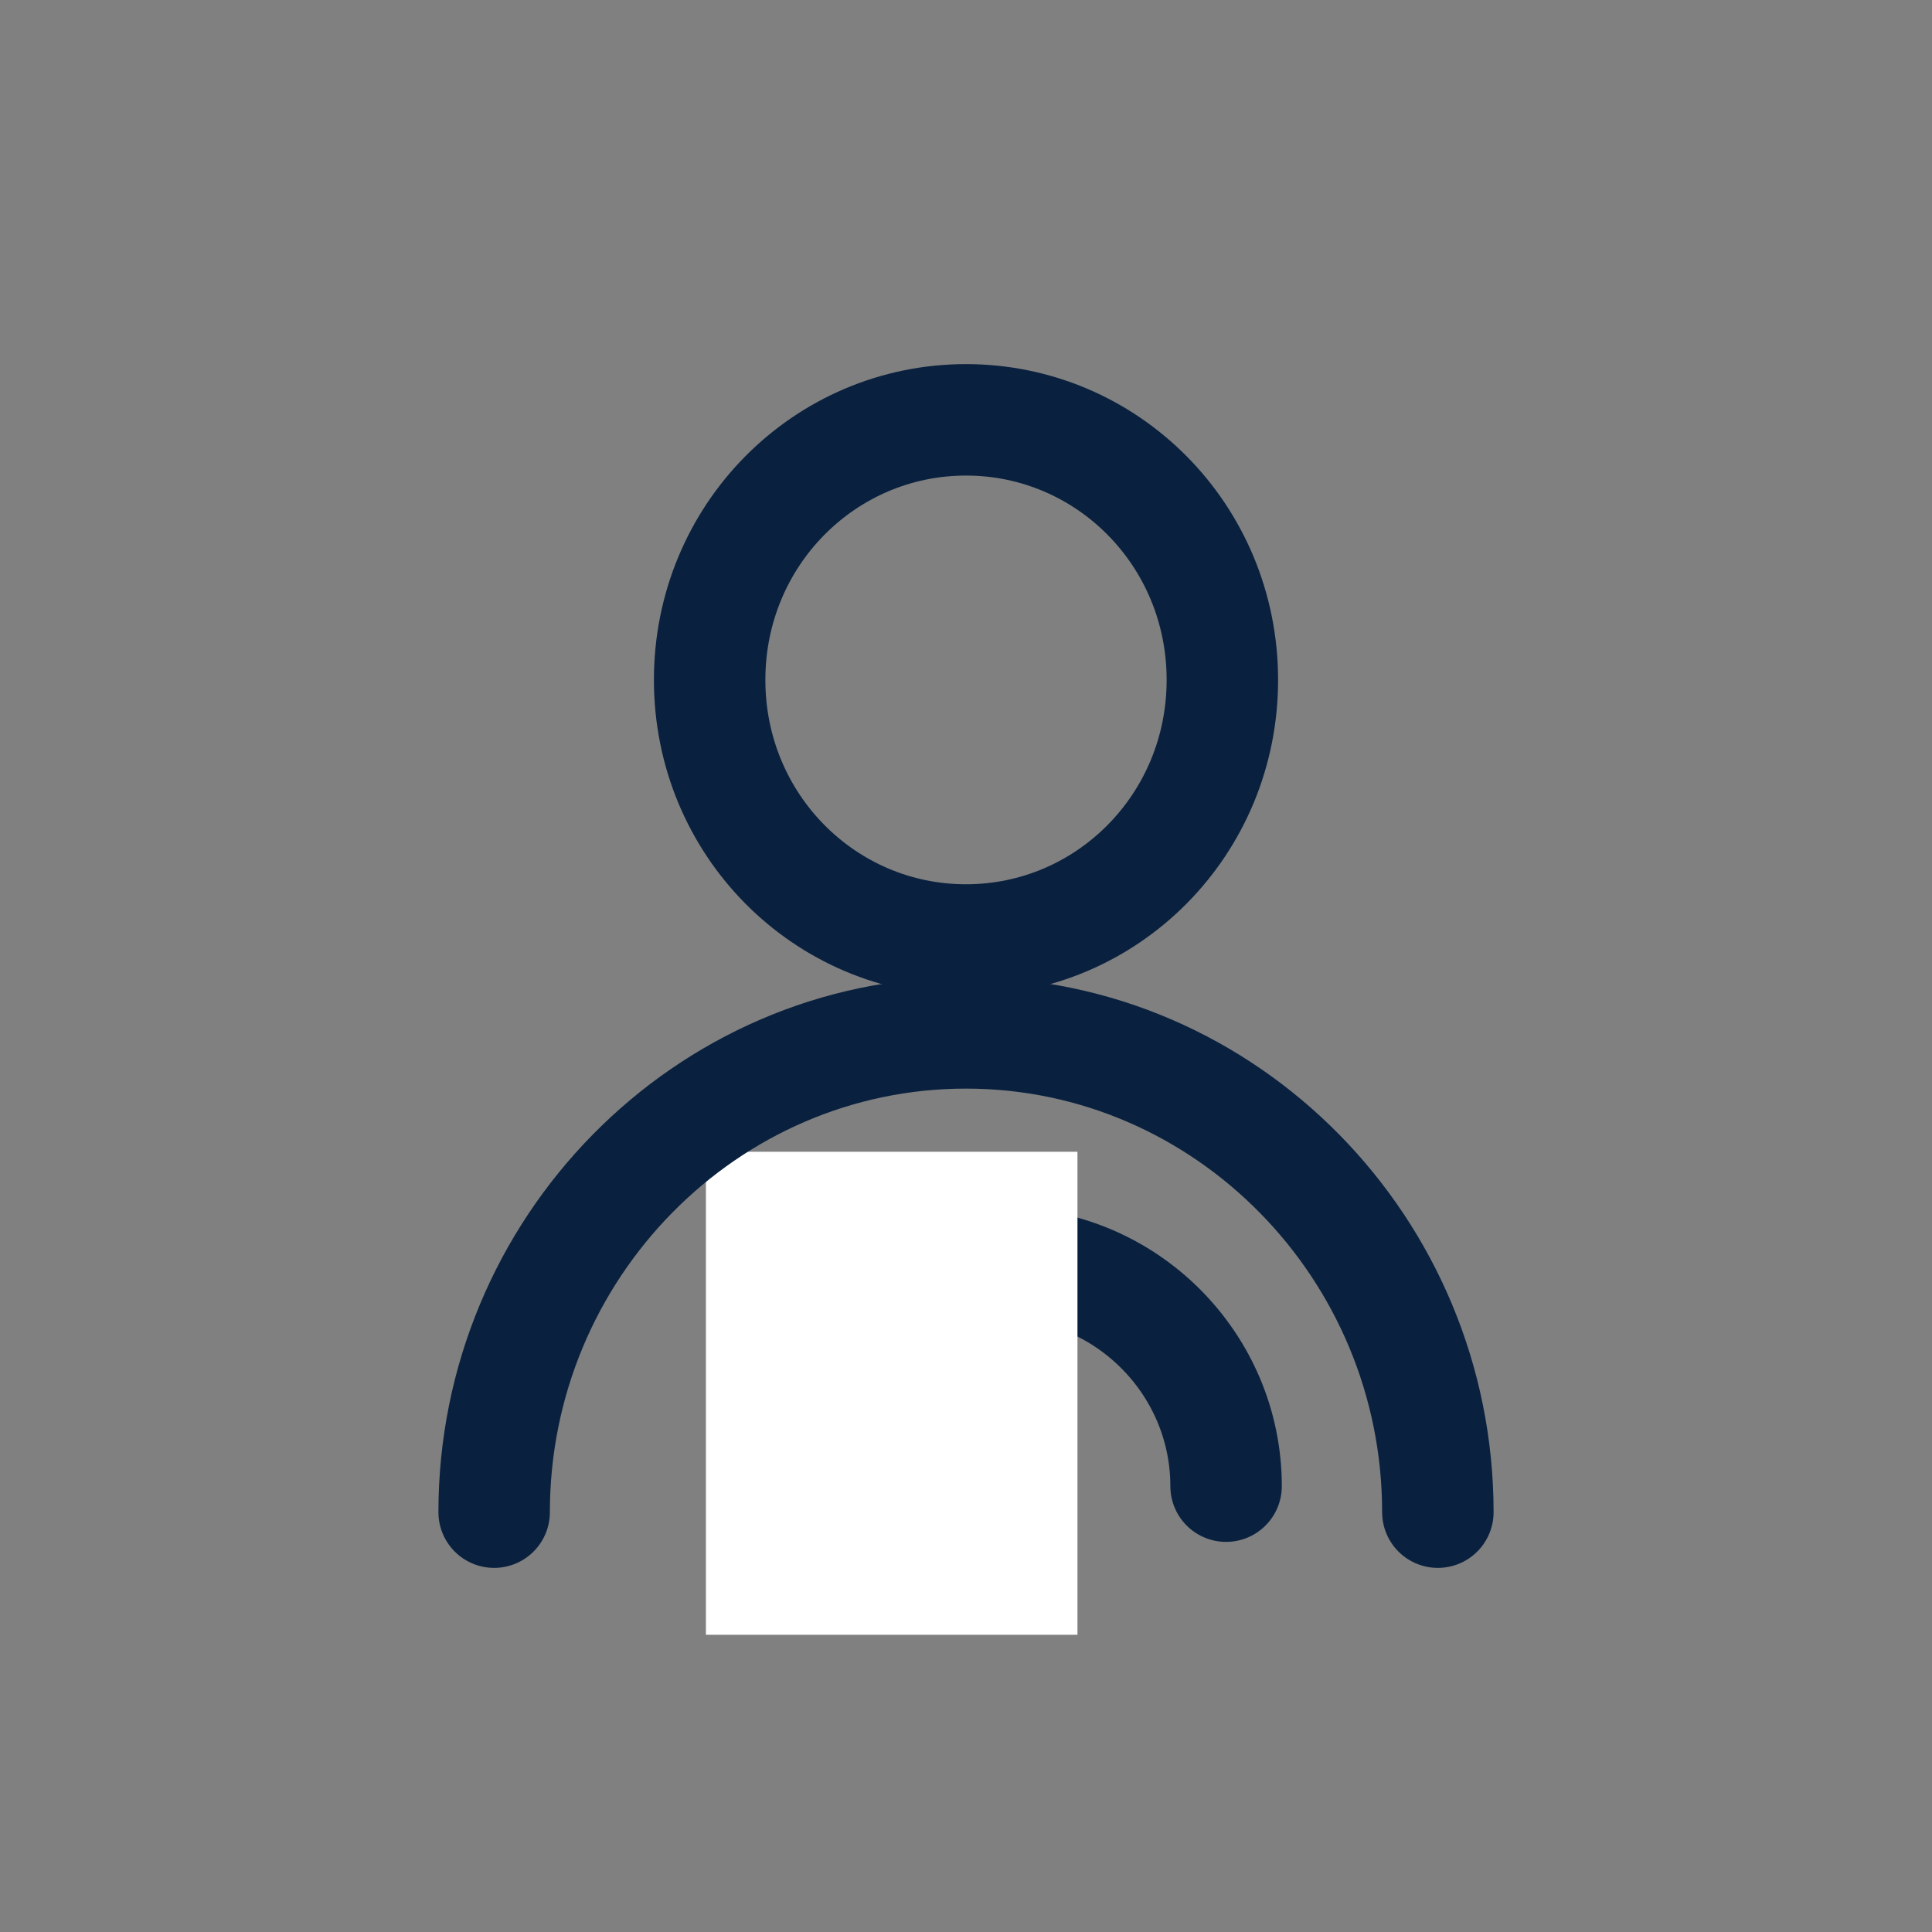
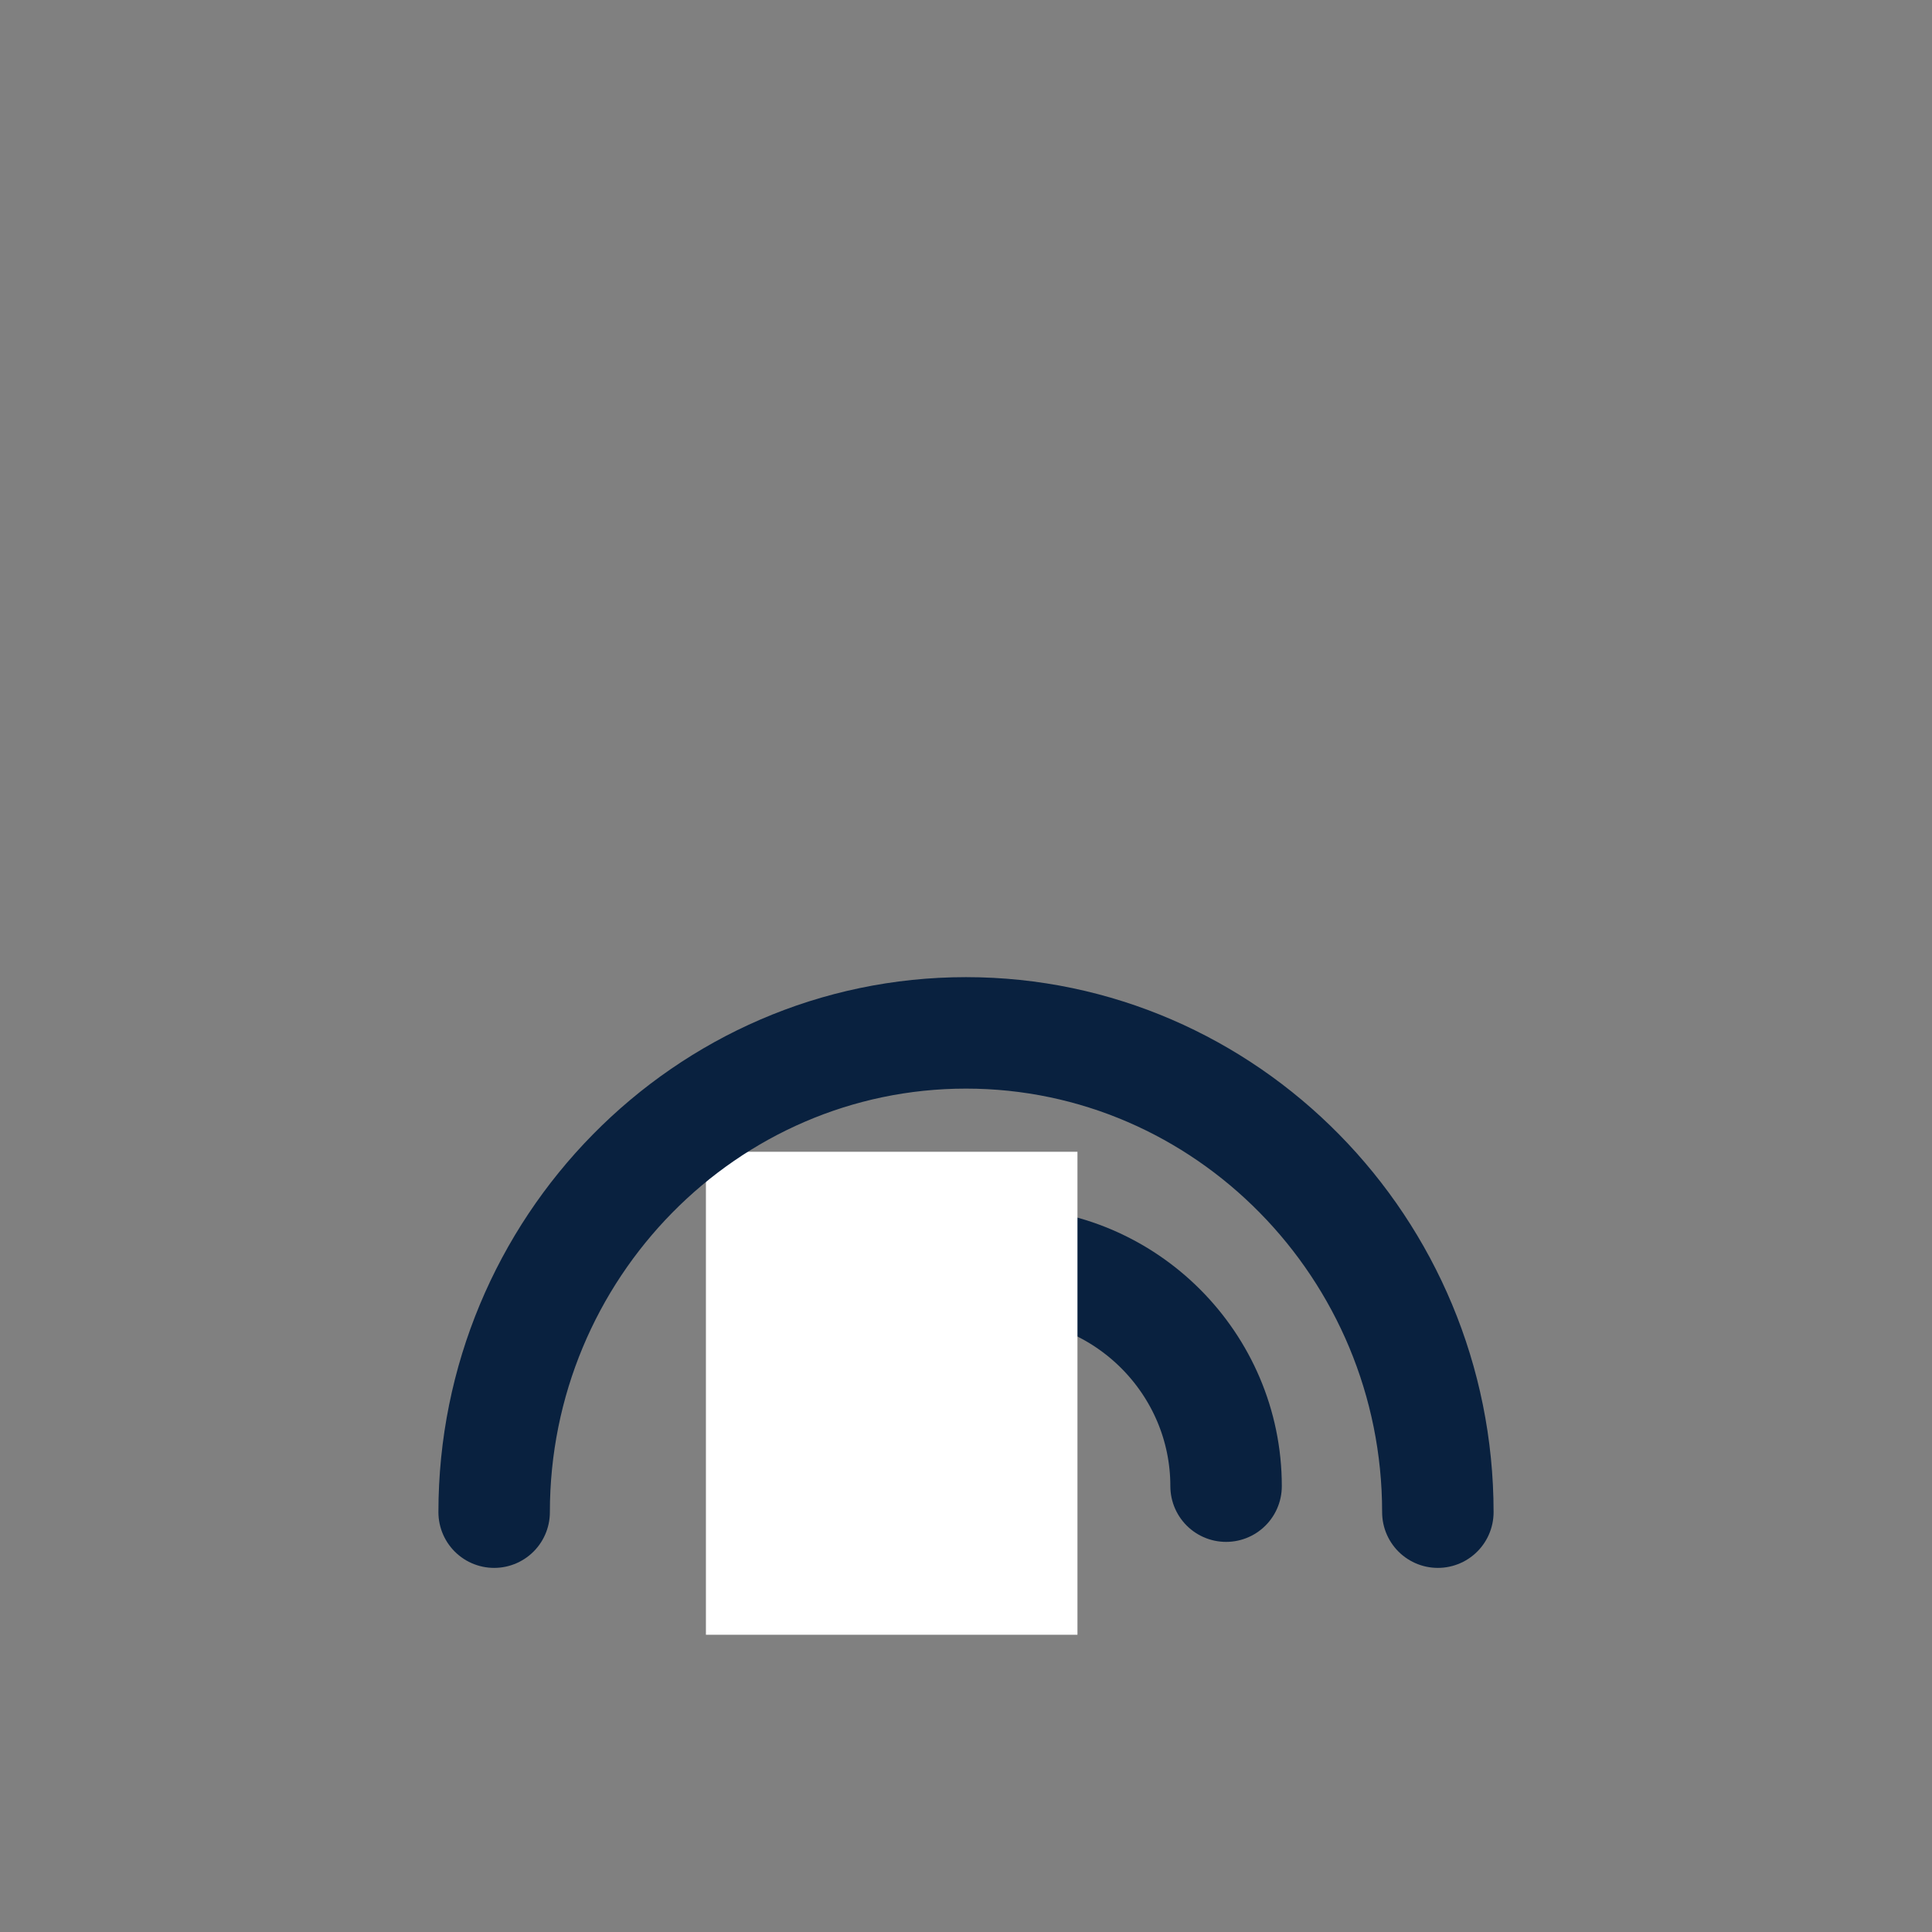
<svg xmlns="http://www.w3.org/2000/svg" id="Layer_1" version="1.1" viewBox="0 0 52 52">
  <rect x="0" y="0" width="52" height="52" fill="#808080" stroke="none" />
  <defs>
    <style>
      .st0 {
        fill: #fff;
      }

      .st1 {
        stroke-linecap: round;
        stroke-linejoin: round;
      }

      .st1, .st2 {
        fill: none;
        stroke: #09213f;
        stroke-width: 3px;
      }

      .st2 {
        stroke-miterlimit: 10;
      }
    </style>
  </defs>
  <path class="st1" d="M33,40c0-3.3-2.7-6-6-6s-6,2.7-6,6" />
-   <path class="st2" d="M26,25.3c3.8,0,6.9-3.1,6.9-7s-3.1-7-6.9-7-6.9,3.1-6.9,7,3.1,7,6.9,7Z" />
  <rect class="st0" x="19" y="31" width="10" height="13" />
  <path class="st1" d="M38.7,40.7c0-7.1-5.7-12.9-12.7-12.9s-12.7,5.8-12.7,12.9" />
</svg>